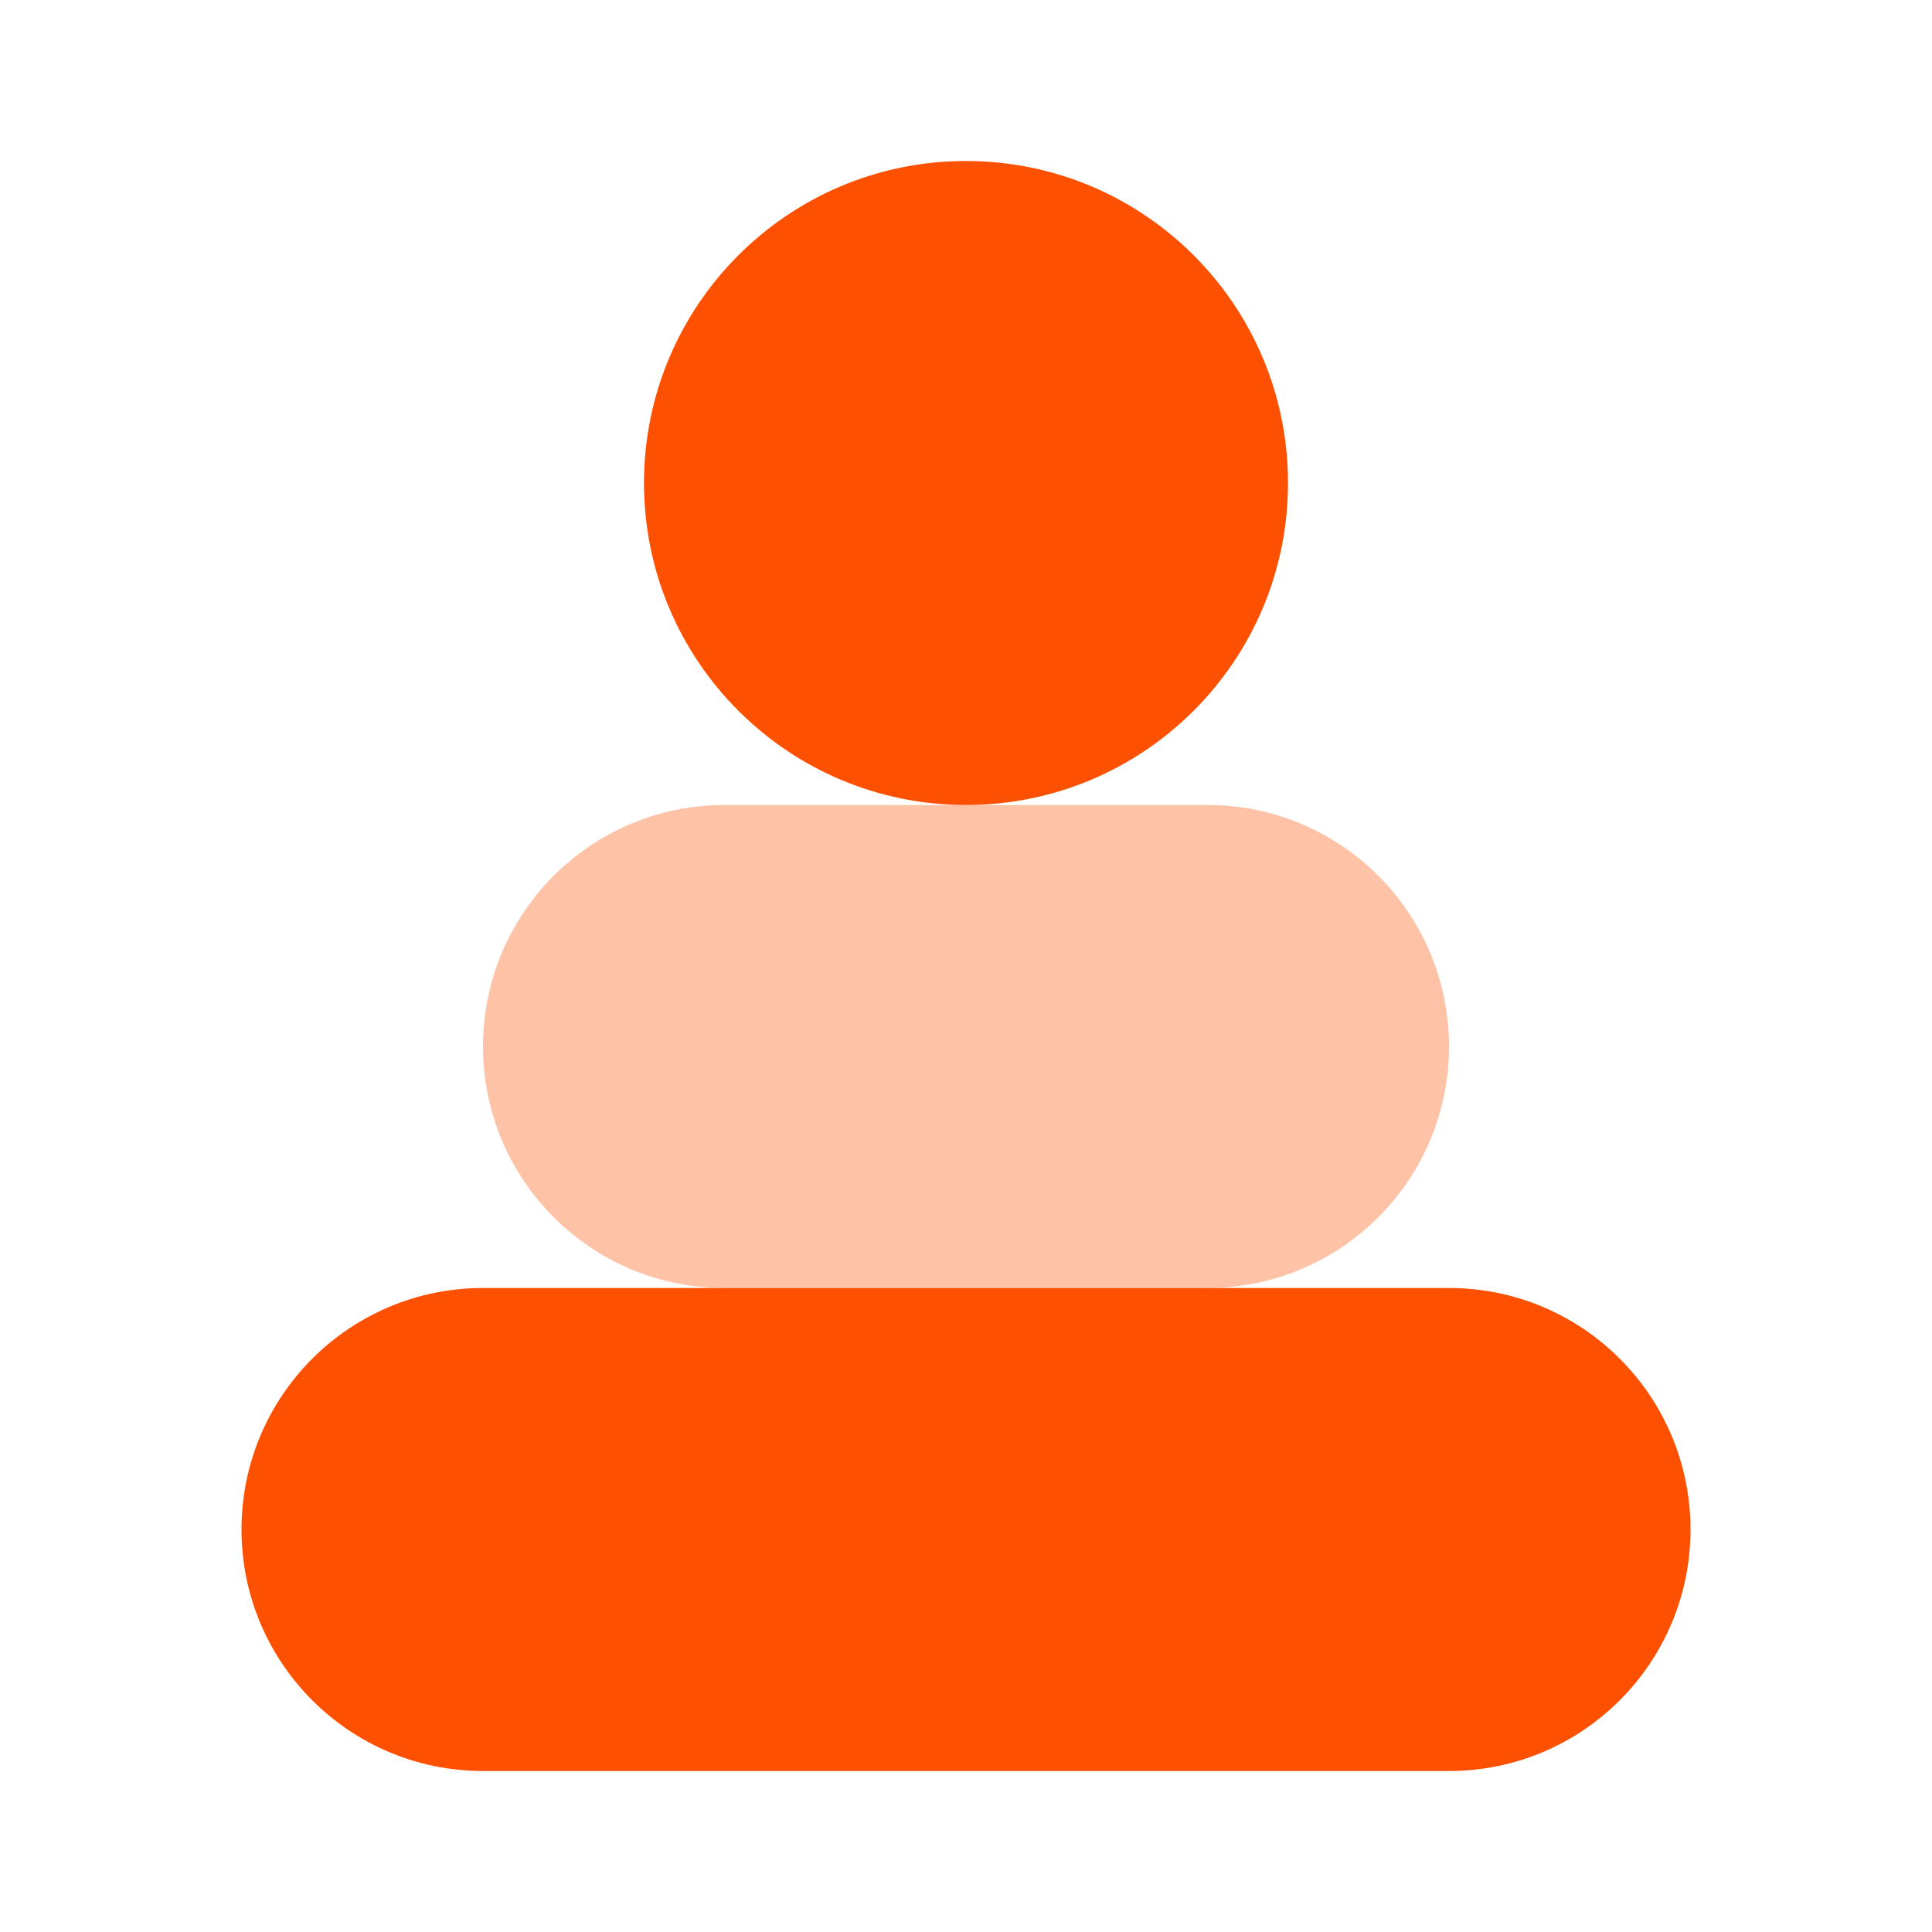
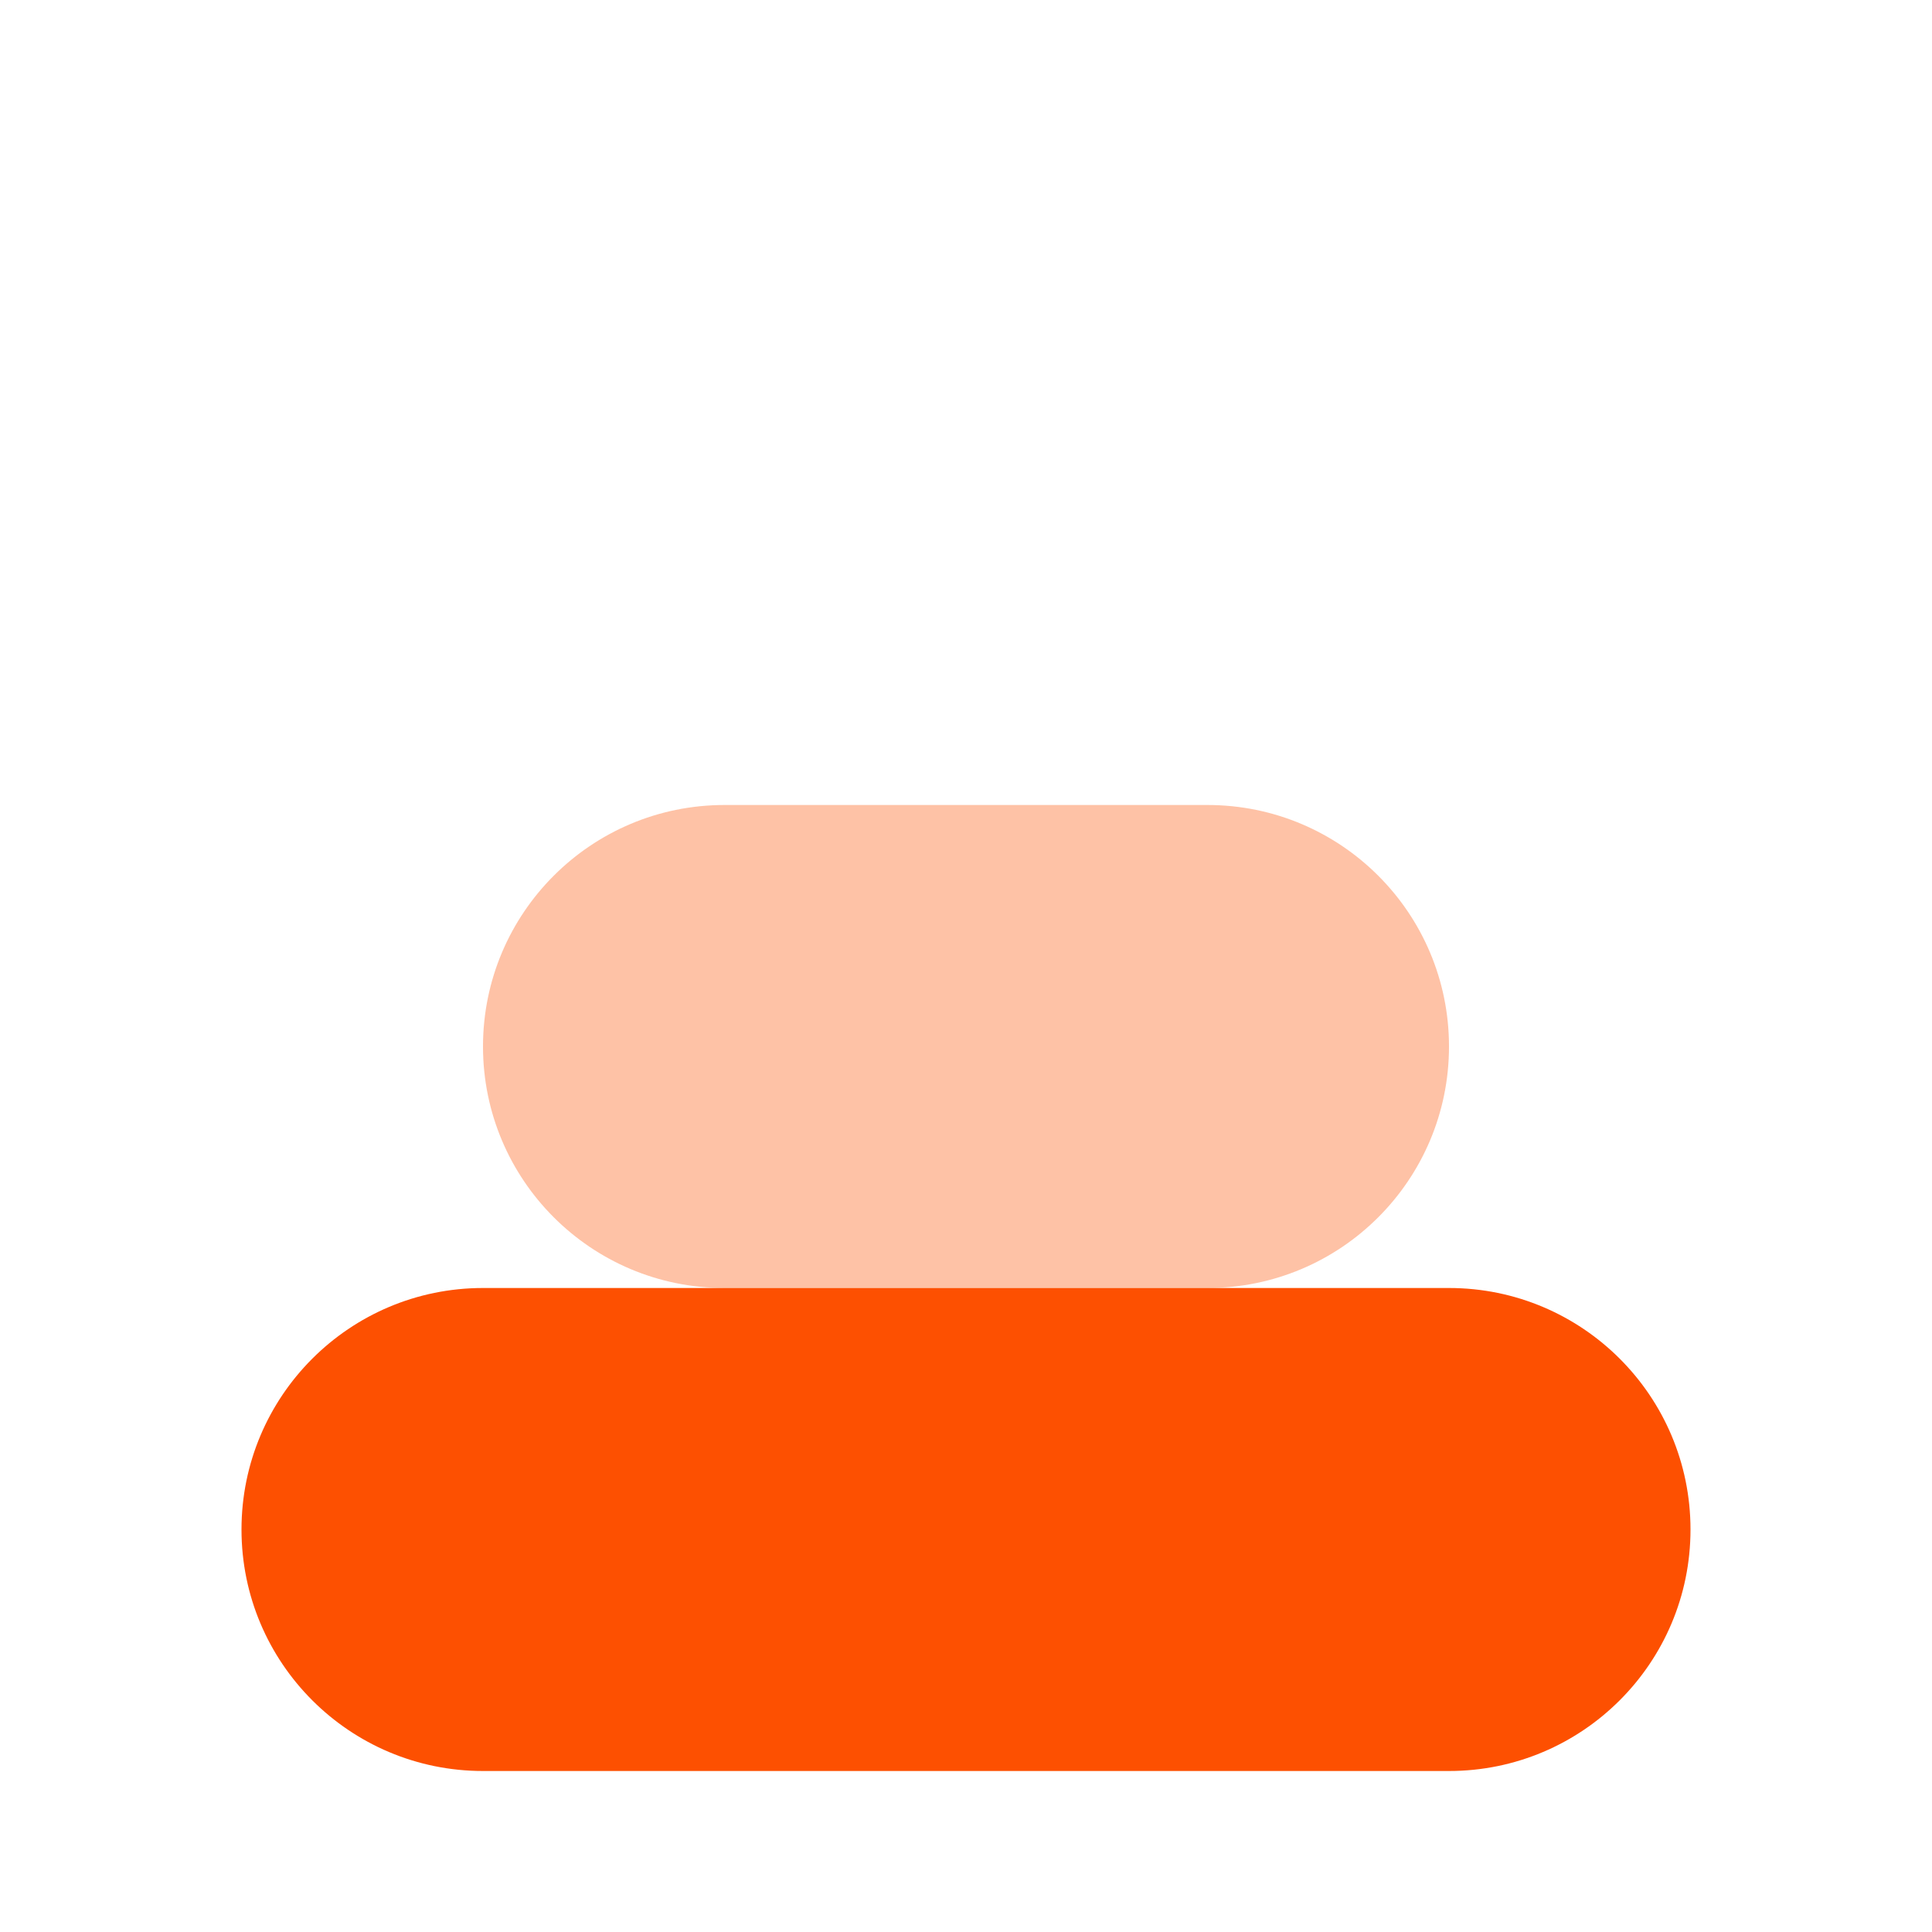
<svg xmlns="http://www.w3.org/2000/svg" width="48" height="48" viewBox="0 0 48 48" fill="none">
-   <path d="M24 20C28.418 20 32 16.418 32 12C32 7.582 28.418 4 24 4C19.582 4 16 7.582 16 12C16 16.418 19.582 20 24 20Z" fill="#FD5001" />
  <path opacity="0.35" d="M30 32H18C14.686 32 12 29.314 12 26C12 22.686 14.686 20 18 20H30C33.314 20 36 22.686 36 26C36 29.314 33.314 32 30 32Z" fill="#FD5001" />
  <path d="M36 44H12C8.686 44 6 41.314 6 38C6 34.686 8.686 32 12 32H36C39.314 32 42 34.686 42 38C42 41.314 39.314 44 36 44Z" fill="#FD5001" />
</svg>